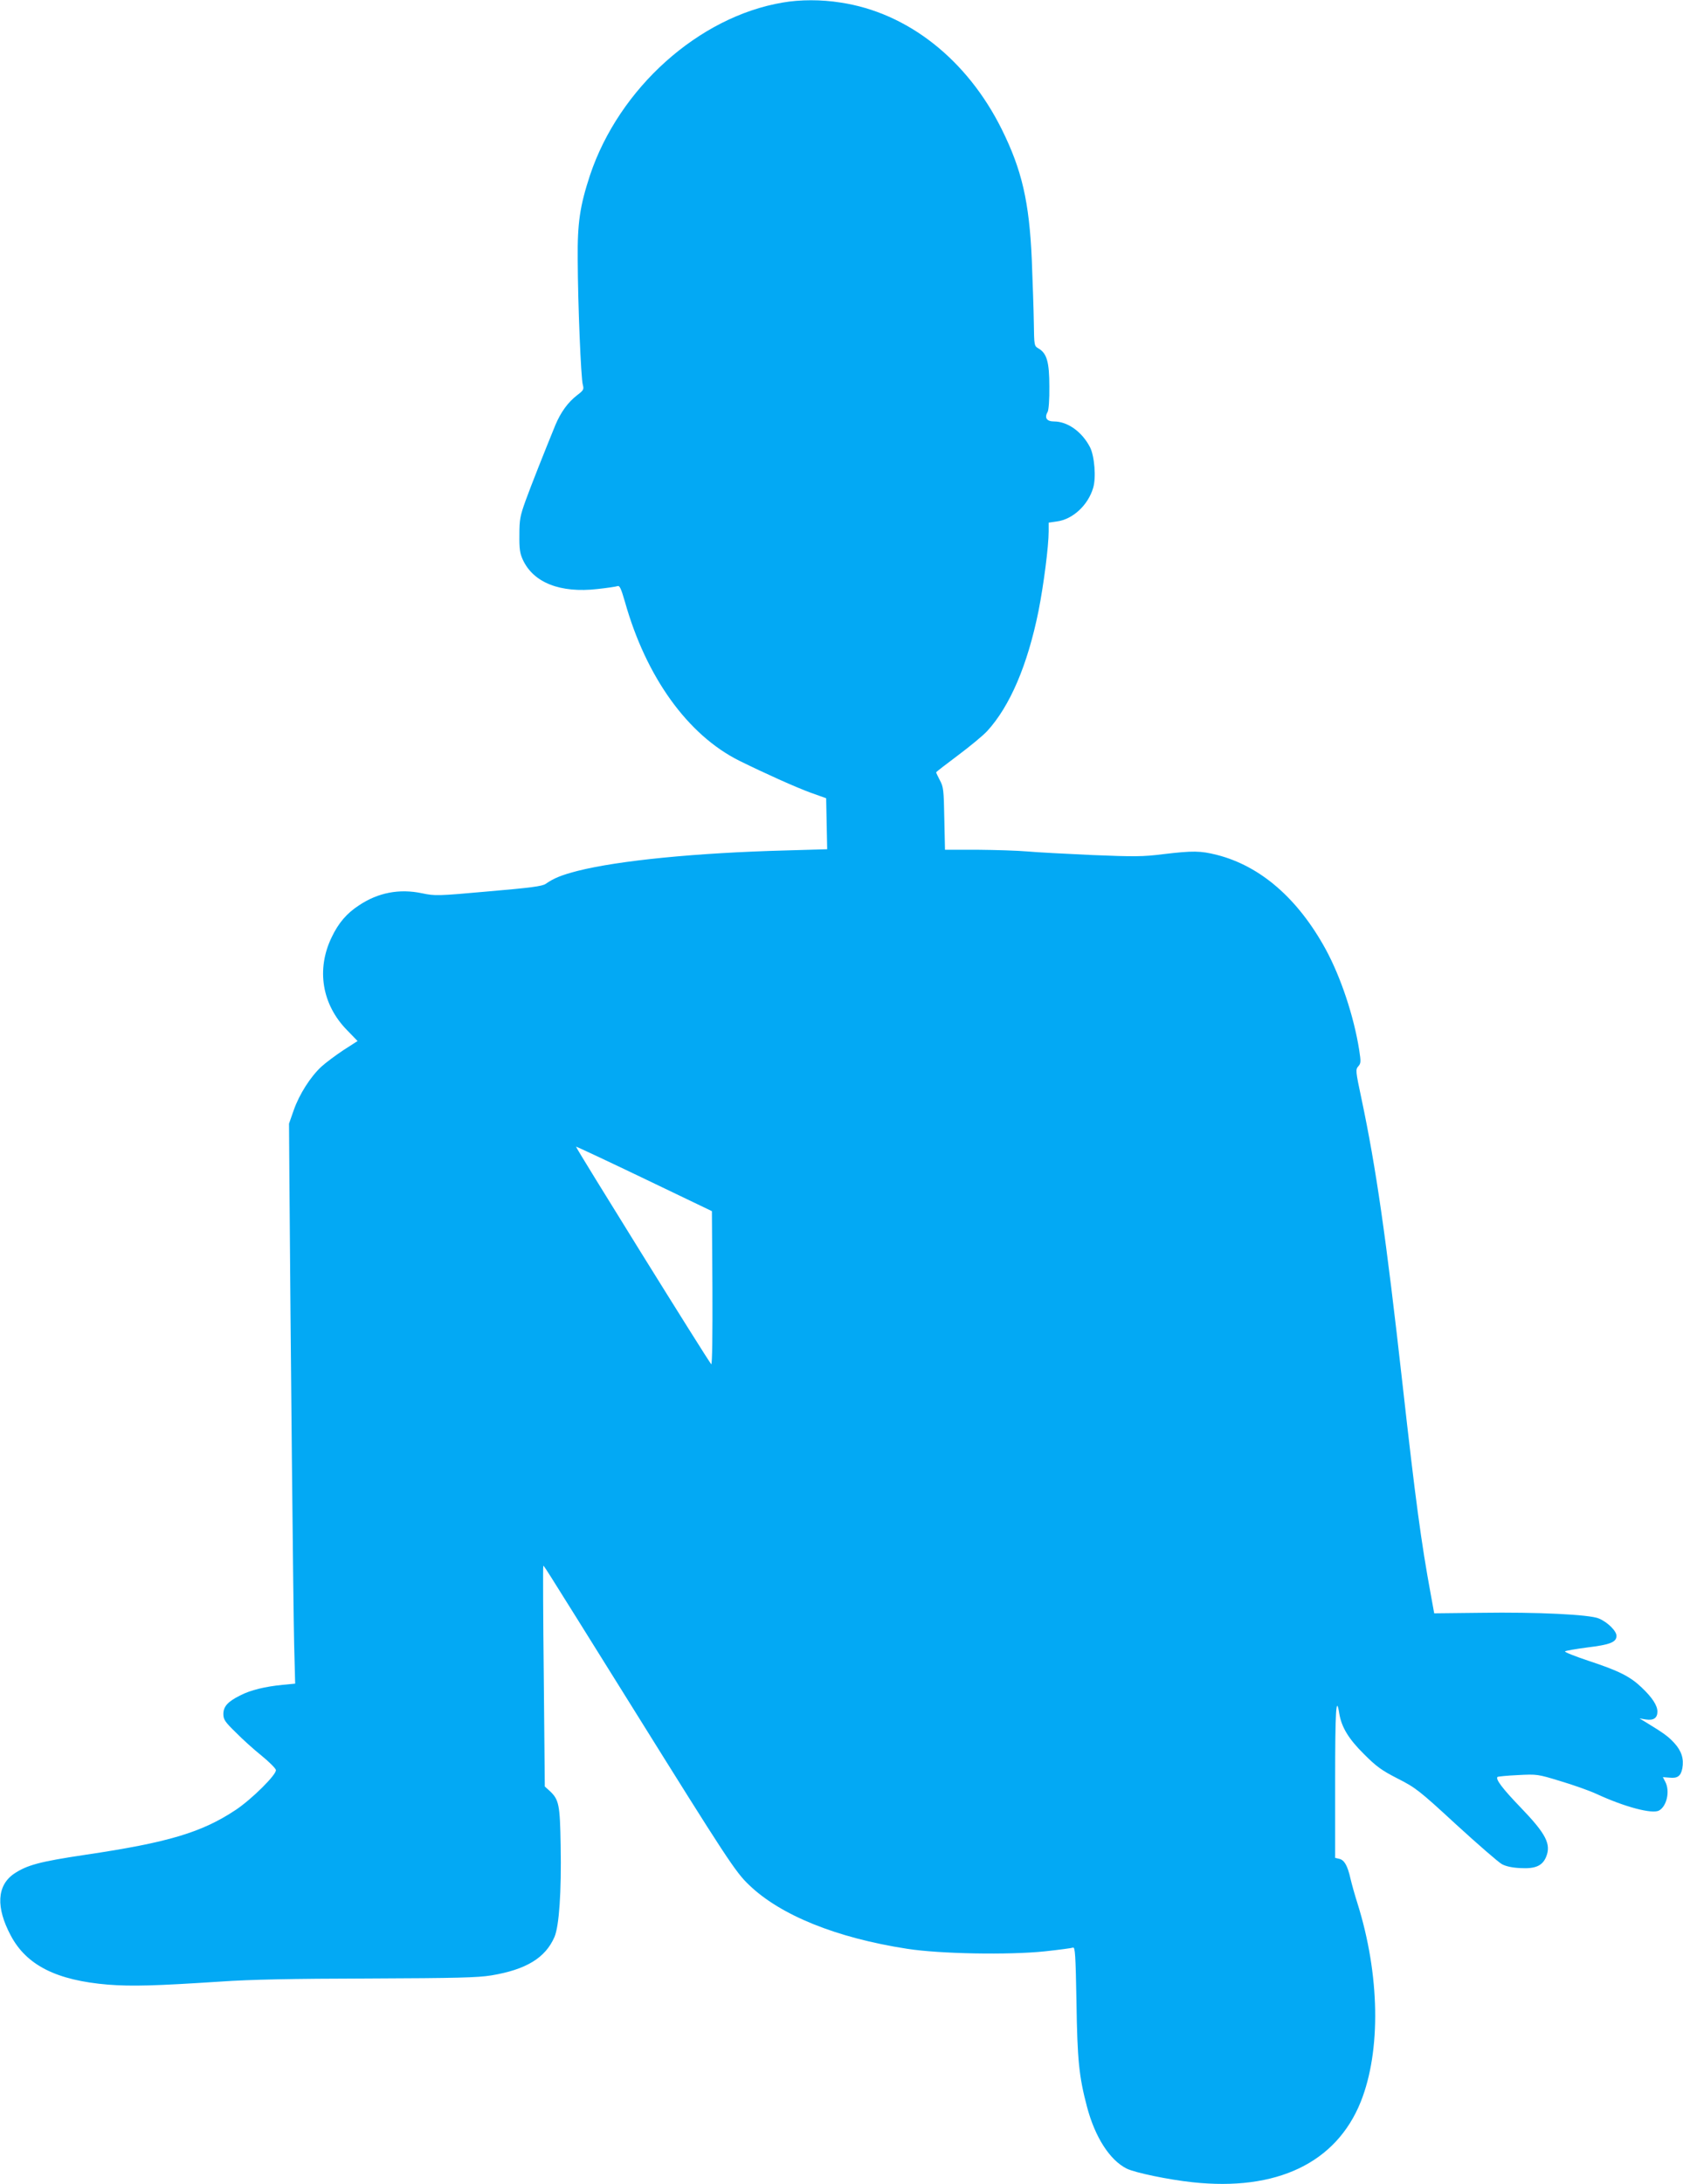
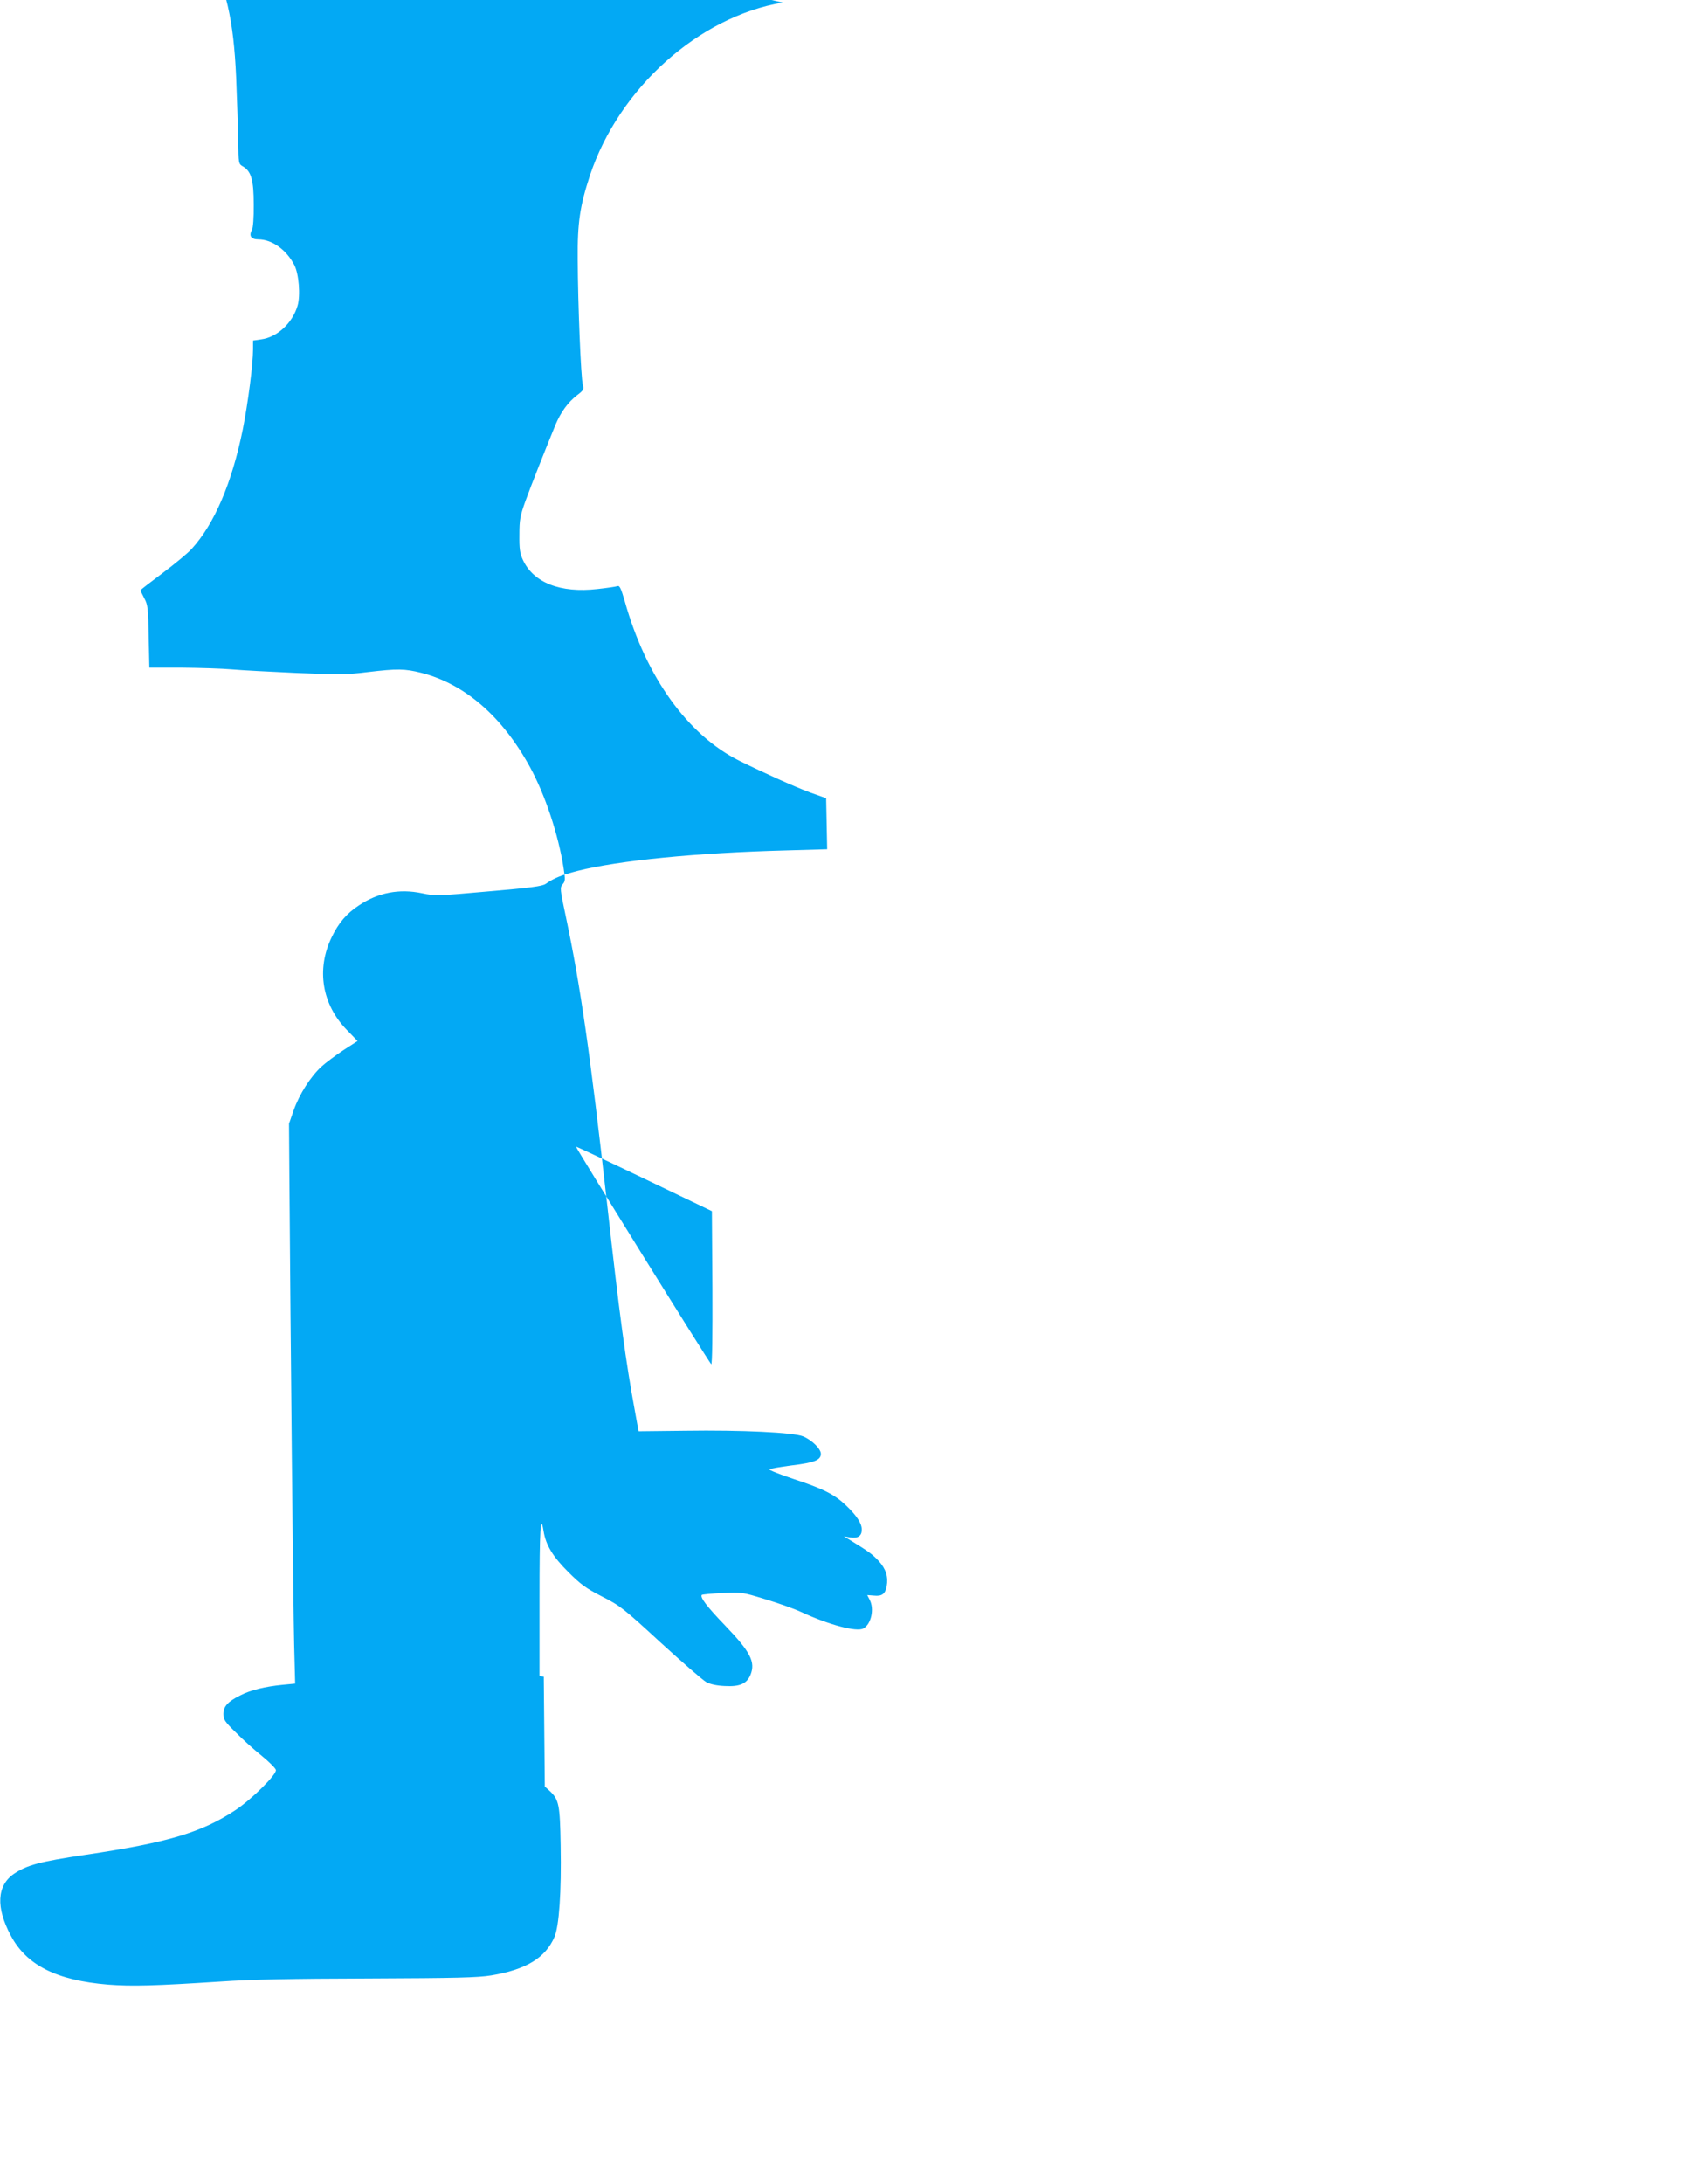
<svg xmlns="http://www.w3.org/2000/svg" version="1.0" width="987pt" height="1280pt" viewBox="0 0 987 1280" preserveAspectRatio="xMidYMid meet">
  <g transform="translate(0,1280) scale(0.1,-0.1)" fill="#03a9f4" stroke="none">
-     <path d="M4590 12785 c-492 -83 -959 -501 -1130 -1012 -59 -180 -74 -278 -72 -493 1 -262 19 -698 30 -735 7 -26 5 -32 -32 -60 -55 -42 -97 -100 -129 -176 -67 -164 -142 -353 -175 -444 -32 -89 -36 -111 -36 -200 -1 -81 3 -108 20 -145 62 -135 220 -197 438 -172 56 6 109 14 117 17 13 5 21 -13 44 -92 124 -441 368 -780 670 -931 152 -75 330 -155 420 -188 l90 -32 3 -149 3 -150 -243 -7 c-526 -14 -980 -59 -1221 -120 -93 -24 -138 -42 -187 -76 -20 -14 -90 -23 -335 -44 -301 -27 -313 -27 -390 -11 -133 28 -258 4 -370 -71 -72 -47 -120 -103 -160 -187 -91 -188 -57 -394 90 -544 l62 -64 -84 -54 c-45 -30 -103 -73 -128 -96 -64 -59 -129 -161 -162 -254 l-28 -80 2 -295 c7 -966 23 -2559 28 -2756 l6 -231 -73 -7 c-103 -10 -190 -31 -249 -62 -73 -36 -99 -65 -99 -109 0 -32 9 -46 73 -108 39 -40 108 -102 152 -137 44 -36 81 -73 83 -83 5 -26 -139 -169 -234 -233 -200 -133 -397 -192 -883 -264 -268 -40 -343 -60 -420 -112 -99 -69 -106 -196 -18 -361 92 -174 268 -263 570 -288 141 -11 277 -7 662 18 171 12 419 17 865 18 518 2 641 5 721 18 205 34 318 103 371 226 27 64 41 263 36 536 -4 240 -10 268 -64 319 l-29 26 -6 643 c-4 353 -5 644 -3 646 5 6 -51 94 519 -819 557 -893 608 -971 687 -1046 184 -178 513 -311 928 -375 192 -30 597 -37 807 -15 84 9 158 19 166 22 12 4 15 -43 20 -318 5 -343 15 -438 62 -616 47 -177 133 -311 232 -361 48 -24 245 -65 385 -80 495 -54 844 113 988 471 120 300 112 746 -19 1163 -16 50 -34 115 -41 145 -17 76 -36 109 -65 116 l-25 6 0 450 c0 413 6 510 24 397 13 -81 55 -150 145 -239 73 -73 103 -95 197 -143 106 -54 125 -68 343 -269 128 -117 249 -222 269 -233 24 -13 62 -21 108 -23 88 -5 129 13 151 65 31 75 0 135 -147 288 -110 114 -150 168 -138 181 4 3 57 8 120 11 112 6 117 5 248 -35 74 -22 171 -56 214 -76 167 -77 325 -118 365 -97 46 25 66 114 37 169 l-14 27 39 -3 c47 -5 66 9 75 54 10 56 -4 102 -47 149 -37 40 -61 57 -169 123 l-35 21 37 -6 c45 -7 68 8 68 46 0 36 -30 82 -92 141 -68 65 -134 98 -310 156 -81 27 -144 52 -140 56 4 4 63 14 131 23 133 16 171 31 171 68 0 29 -53 81 -104 102 -55 23 -360 38 -693 33 l-272 -3 -20 110 c-56 303 -90 555 -166 1235 -97 865 -155 1267 -241 1673 -34 160 -35 169 -18 188 15 17 16 26 5 96 -31 196 -107 425 -196 589 -163 298 -383 489 -639 554 -96 24 -139 25 -315 4 -119 -15 -169 -15 -416 -5 -154 7 -325 16 -380 21 -55 5 -186 9 -292 10 l-191 0 -4 183 c-3 166 -5 186 -26 224 -12 23 -22 44 -22 47 0 2 58 47 129 100 71 53 148 117 170 141 134 146 237 387 301 702 31 156 60 383 60 469 l0 51 48 7 c93 12 183 95 213 197 18 59 8 187 -19 239 -47 90 -131 150 -211 150 -43 0 -57 22 -37 56 6 11 11 71 10 149 0 144 -15 195 -64 223 -25 15 -25 16 -27 151 -1 75 -7 242 -12 371 -15 338 -58 524 -176 762 -203 409 -552 684 -945 743 -113 18 -237 18 -340 0z m-809 -6894 l394 -189 3 -453 c1 -266 -1 -449 -7 -444 -21 23 -799 1275 -793 1275 5 0 186 -85 403 -189z" />
+     <path d="M4590 12785 c-492 -83 -959 -501 -1130 -1012 -59 -180 -74 -278 -72 -493 1 -262 19 -698 30 -735 7 -26 5 -32 -32 -60 -55 -42 -97 -100 -129 -176 -67 -164 -142 -353 -175 -444 -32 -89 -36 -111 -36 -200 -1 -81 3 -108 20 -145 62 -135 220 -197 438 -172 56 6 109 14 117 17 13 5 21 -13 44 -92 124 -441 368 -780 670 -931 152 -75 330 -155 420 -188 l90 -32 3 -149 3 -150 -243 -7 c-526 -14 -980 -59 -1221 -120 -93 -24 -138 -42 -187 -76 -20 -14 -90 -23 -335 -44 -301 -27 -313 -27 -390 -11 -133 28 -258 4 -370 -71 -72 -47 -120 -103 -160 -187 -91 -188 -57 -394 90 -544 l62 -64 -84 -54 c-45 -30 -103 -73 -128 -96 -64 -59 -129 -161 -162 -254 l-28 -80 2 -295 c7 -966 23 -2559 28 -2756 l6 -231 -73 -7 c-103 -10 -190 -31 -249 -62 -73 -36 -99 -65 -99 -109 0 -32 9 -46 73 -108 39 -40 108 -102 152 -137 44 -36 81 -73 83 -83 5 -26 -139 -169 -234 -233 -200 -133 -397 -192 -883 -264 -268 -40 -343 -60 -420 -112 -99 -69 -106 -196 -18 -361 92 -174 268 -263 570 -288 141 -11 277 -7 662 18 171 12 419 17 865 18 518 2 641 5 721 18 205 34 318 103 371 226 27 64 41 263 36 536 -4 240 -10 268 -64 319 l-29 26 -6 643 l-25 6 0 450 c0 413 6 510 24 397 13 -81 55 -150 145 -239 73 -73 103 -95 197 -143 106 -54 125 -68 343 -269 128 -117 249 -222 269 -233 24 -13 62 -21 108 -23 88 -5 129 13 151 65 31 75 0 135 -147 288 -110 114 -150 168 -138 181 4 3 57 8 120 11 112 6 117 5 248 -35 74 -22 171 -56 214 -76 167 -77 325 -118 365 -97 46 25 66 114 37 169 l-14 27 39 -3 c47 -5 66 9 75 54 10 56 -4 102 -47 149 -37 40 -61 57 -169 123 l-35 21 37 -6 c45 -7 68 8 68 46 0 36 -30 82 -92 141 -68 65 -134 98 -310 156 -81 27 -144 52 -140 56 4 4 63 14 131 23 133 16 171 31 171 68 0 29 -53 81 -104 102 -55 23 -360 38 -693 33 l-272 -3 -20 110 c-56 303 -90 555 -166 1235 -97 865 -155 1267 -241 1673 -34 160 -35 169 -18 188 15 17 16 26 5 96 -31 196 -107 425 -196 589 -163 298 -383 489 -639 554 -96 24 -139 25 -315 4 -119 -15 -169 -15 -416 -5 -154 7 -325 16 -380 21 -55 5 -186 9 -292 10 l-191 0 -4 183 c-3 166 -5 186 -26 224 -12 23 -22 44 -22 47 0 2 58 47 129 100 71 53 148 117 170 141 134 146 237 387 301 702 31 156 60 383 60 469 l0 51 48 7 c93 12 183 95 213 197 18 59 8 187 -19 239 -47 90 -131 150 -211 150 -43 0 -57 22 -37 56 6 11 11 71 10 149 0 144 -15 195 -64 223 -25 15 -25 16 -27 151 -1 75 -7 242 -12 371 -15 338 -58 524 -176 762 -203 409 -552 684 -945 743 -113 18 -237 18 -340 0z m-809 -6894 l394 -189 3 -453 c1 -266 -1 -449 -7 -444 -21 23 -799 1275 -793 1275 5 0 186 -85 403 -189z" />
  </g>
</svg>